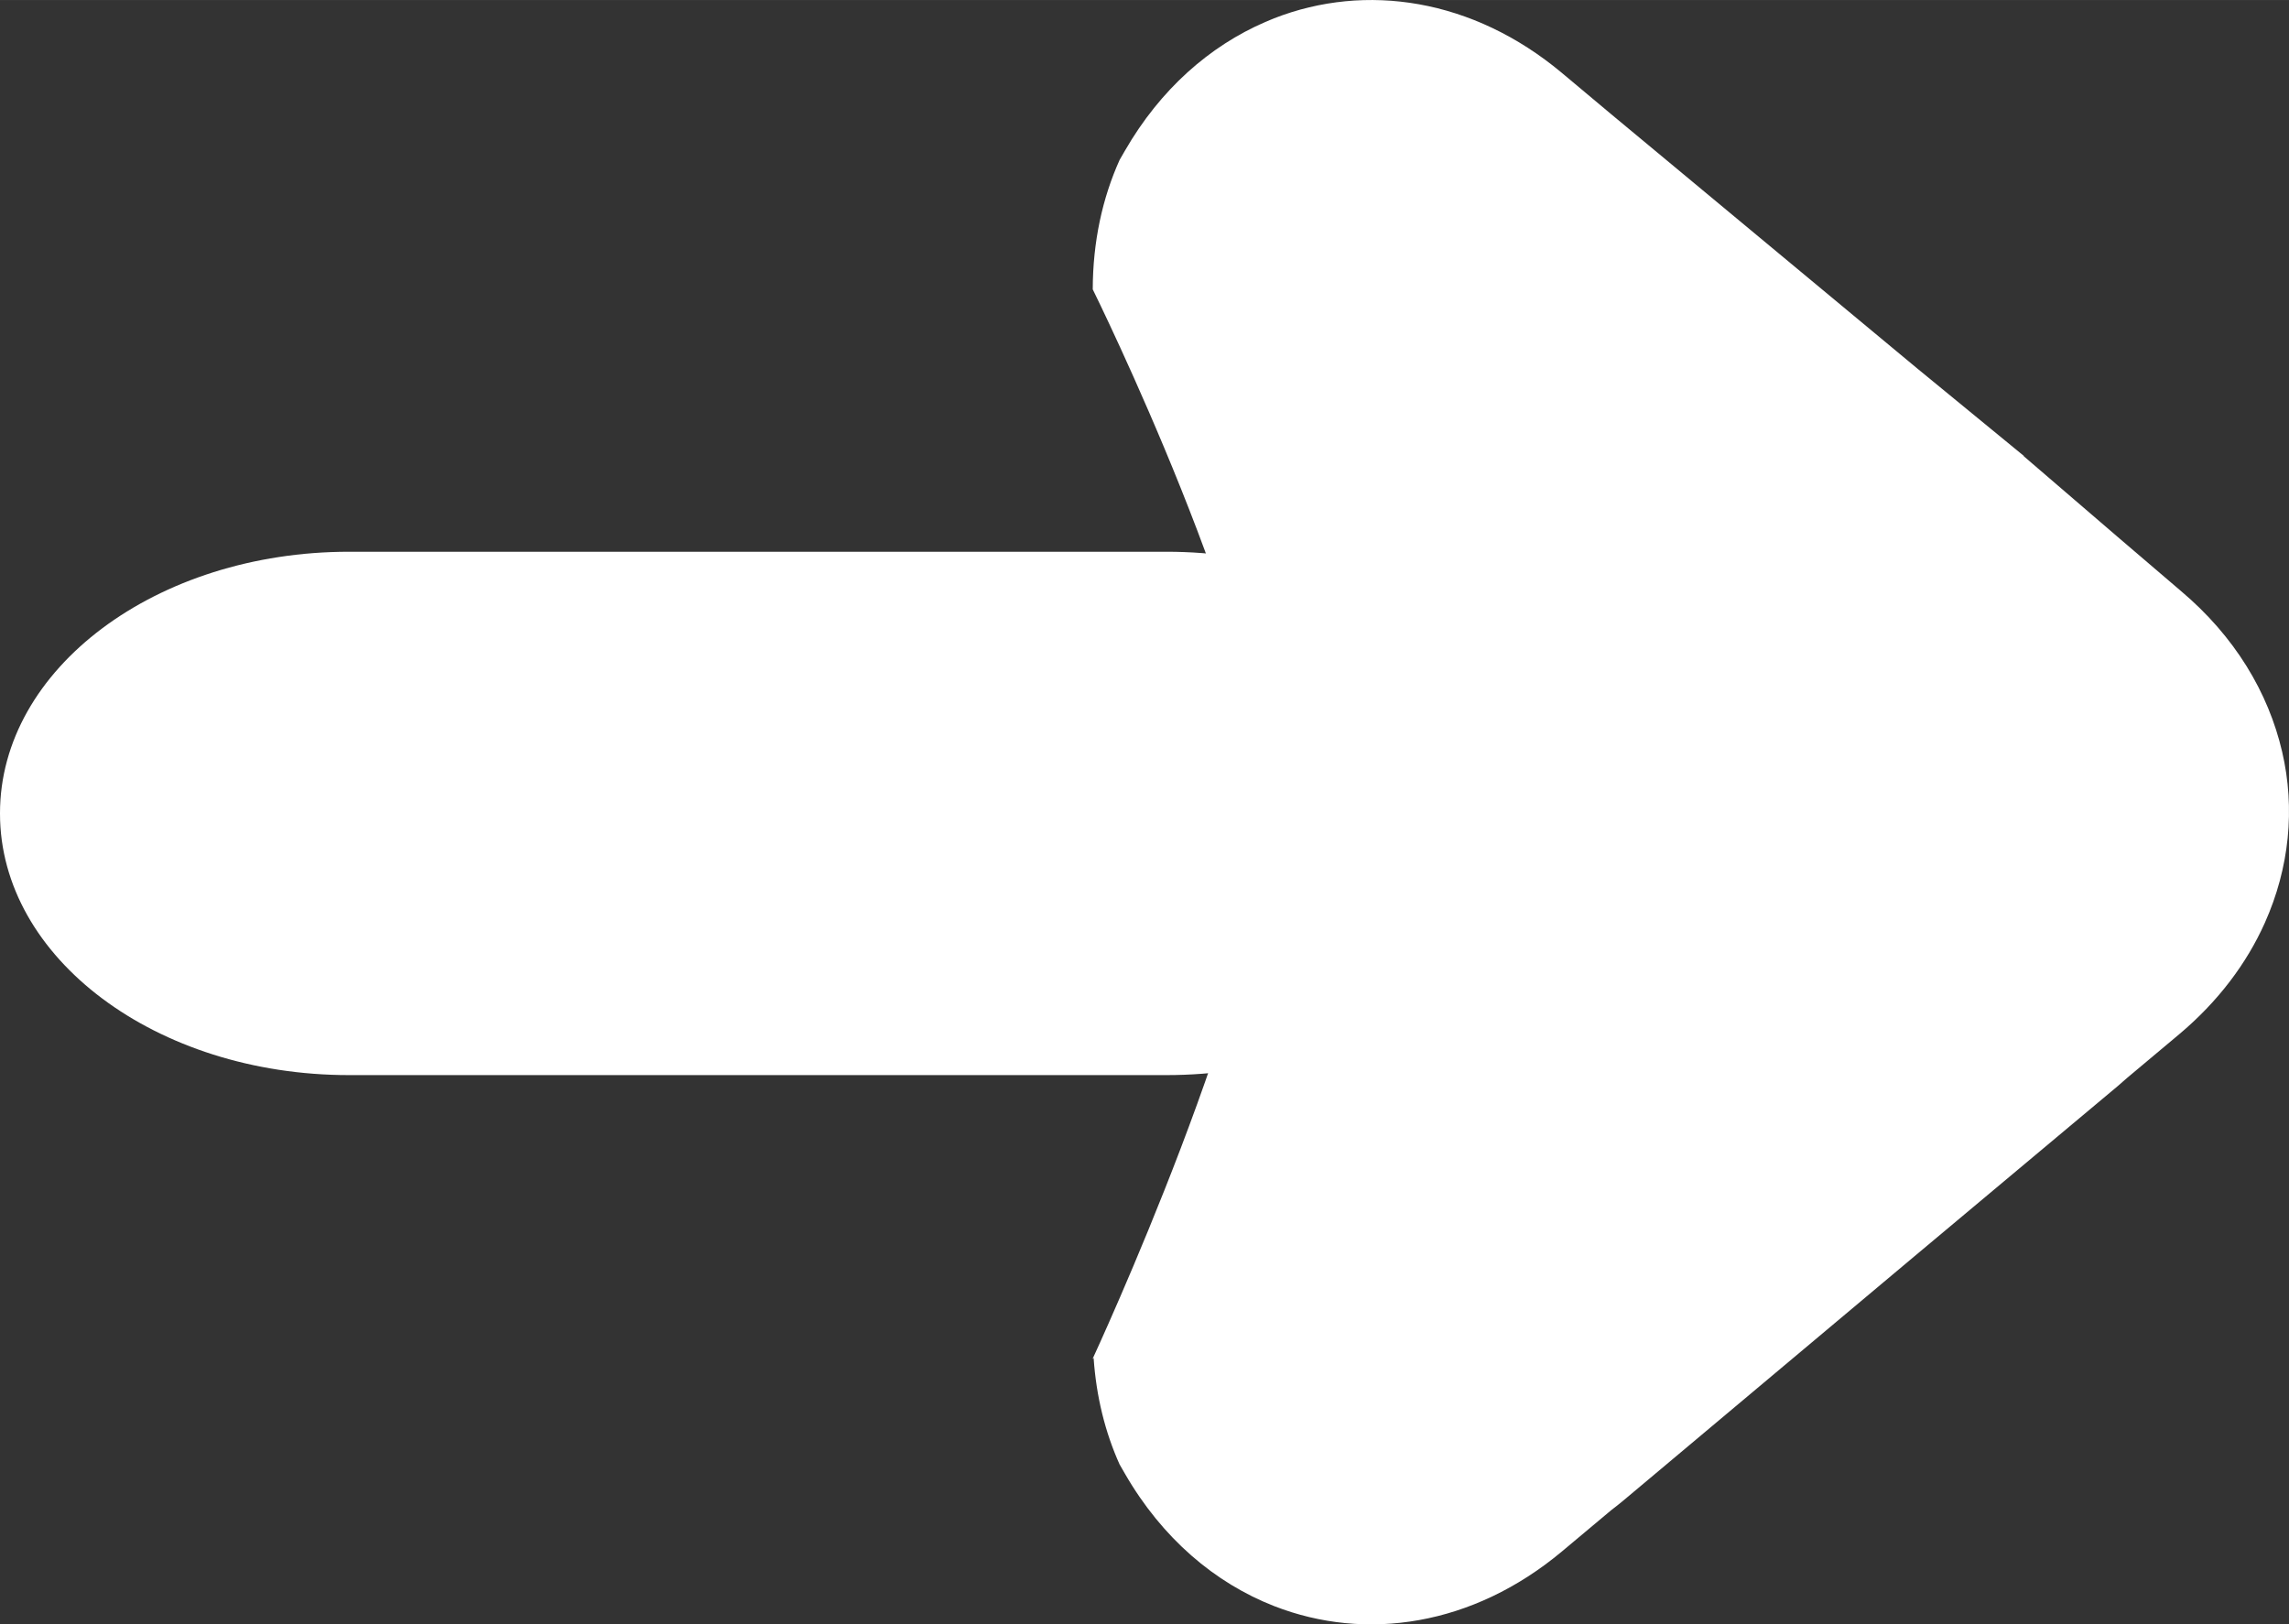
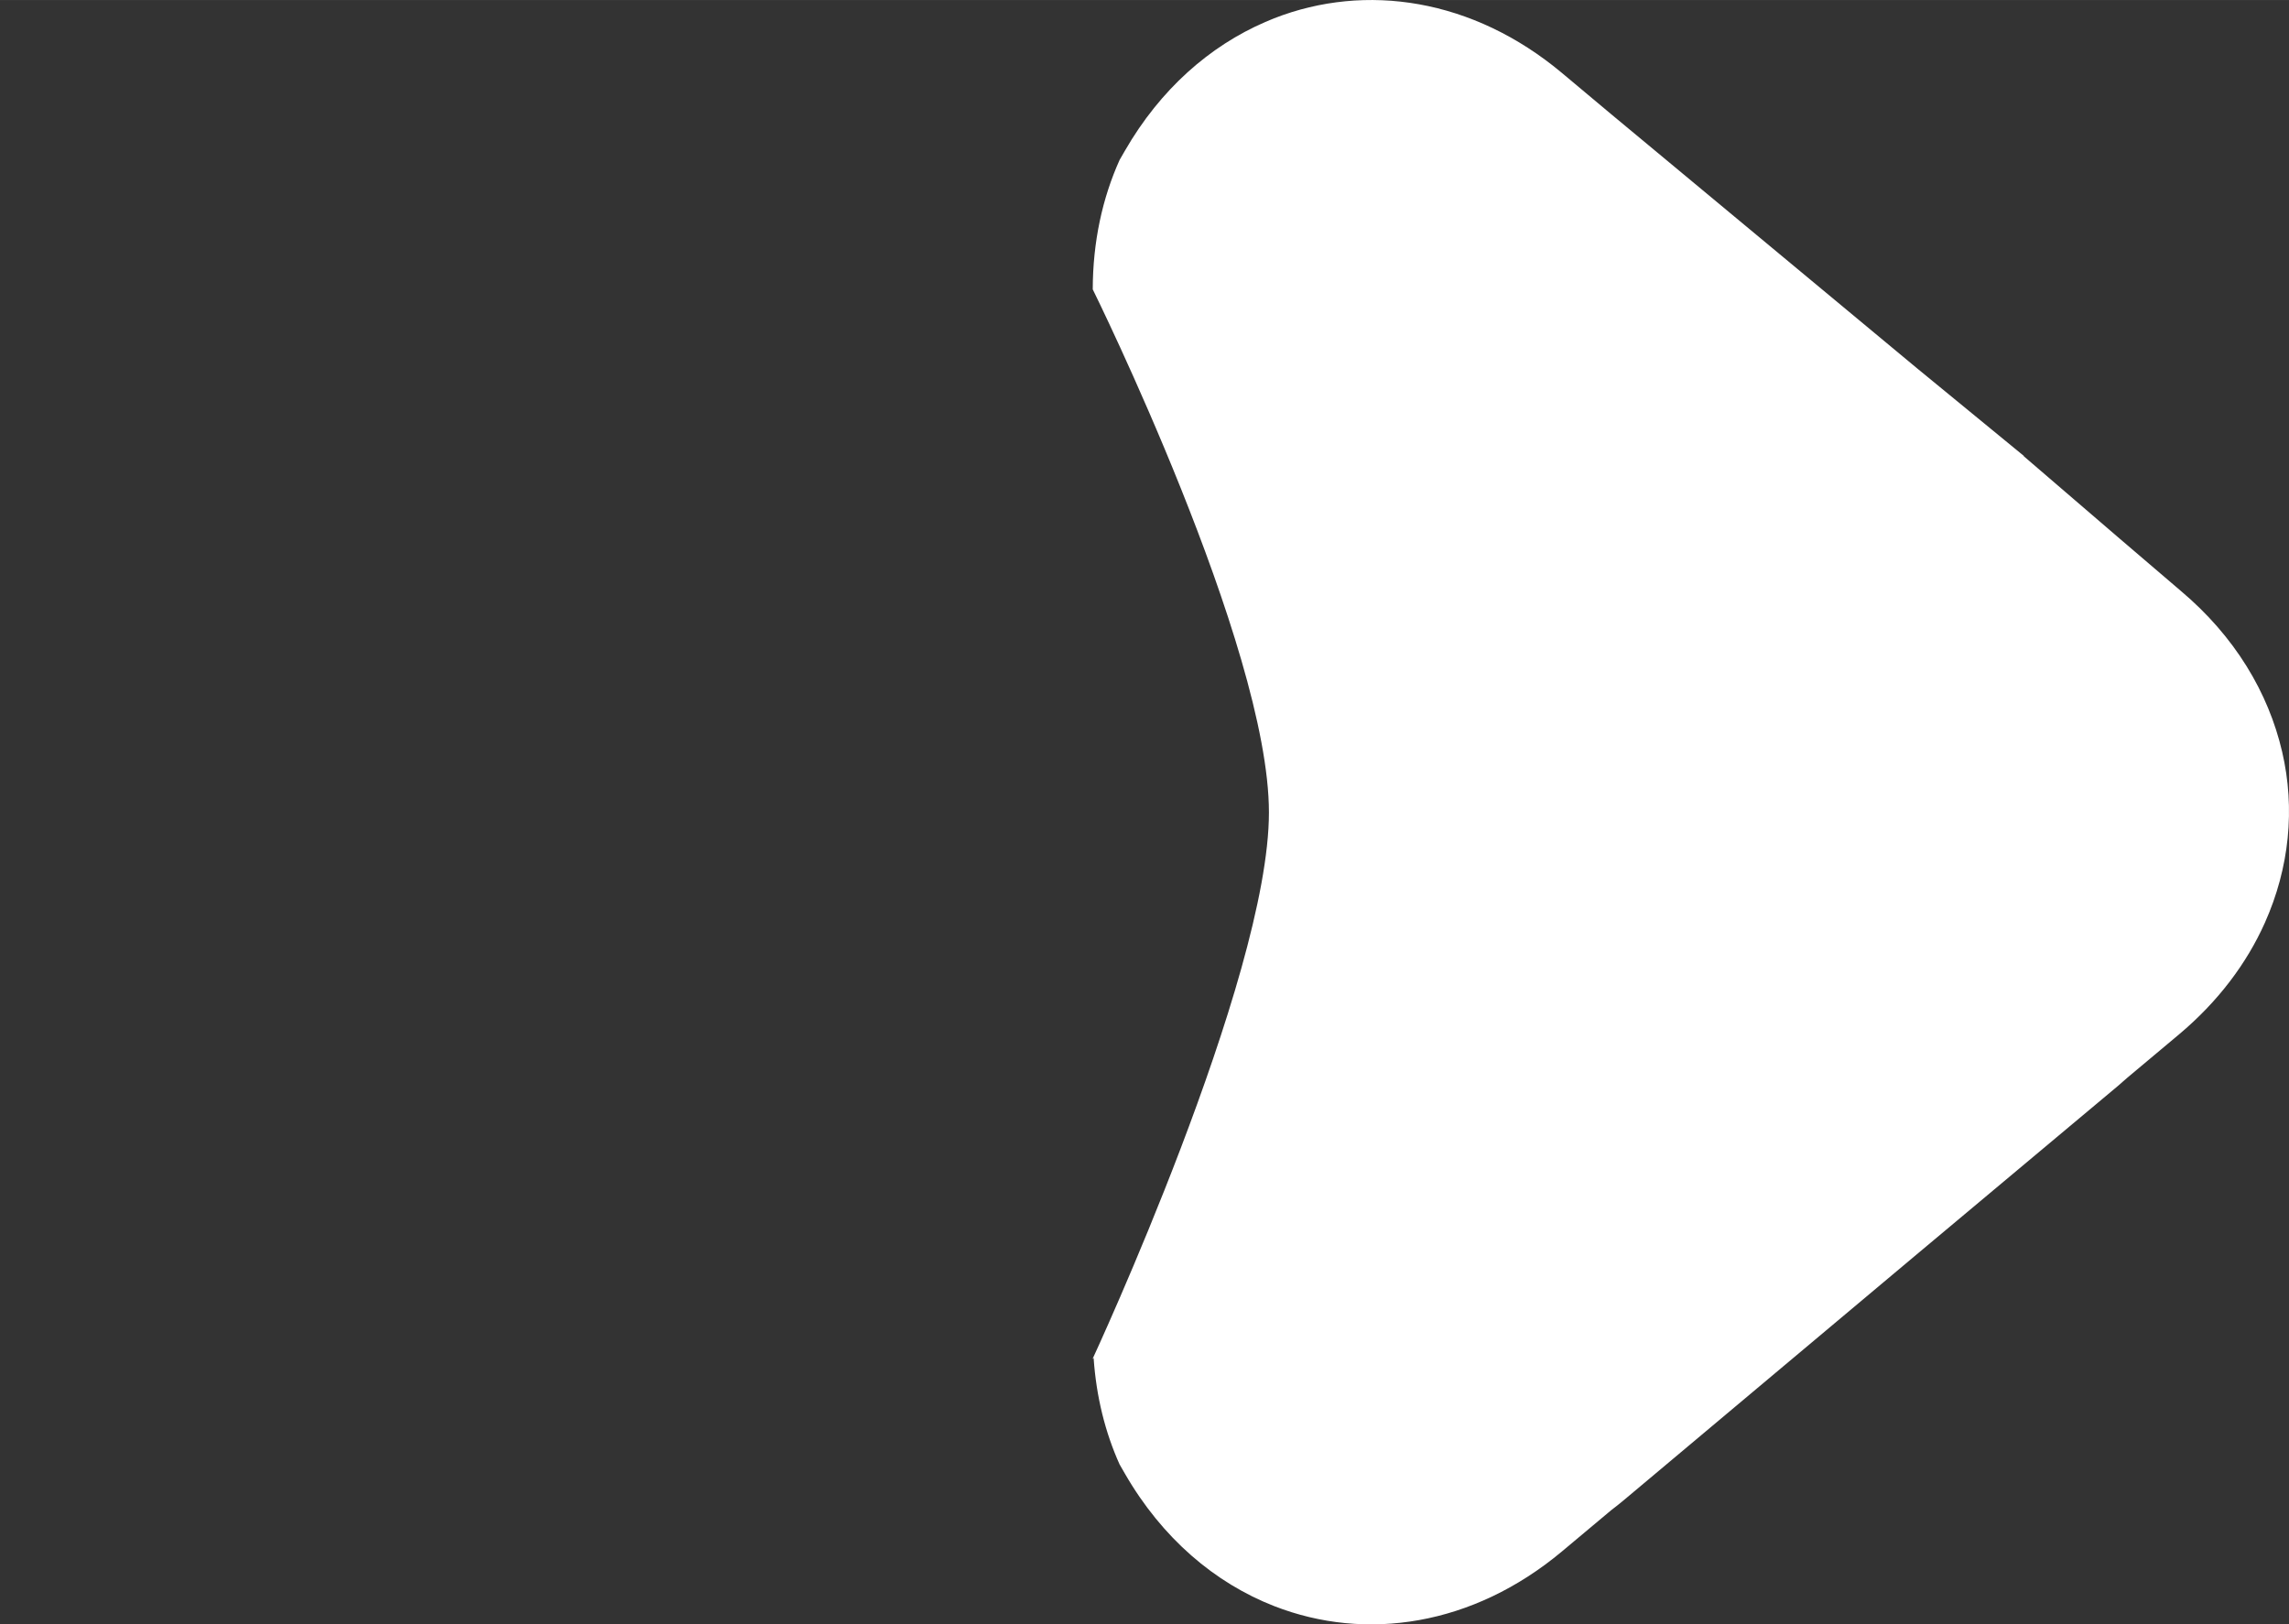
<svg xmlns="http://www.w3.org/2000/svg" class="icon" viewBox="0 0 931.445 661.094" version="1.1" width="14.554" height="10.33" id="svg2">
  <rect x="0" y="0" width="931.445" height="661.094" fill="#333333" stroke="none" />
  <defs id="defs2" />
-   <path d="m 616.66,330.96 c 0,-58.771 -63.592,-106.414 -142.037,-106.414 H 142.037 c -78.445,0 -142.037,47.643 -142.037,106.414 v 0.172 c 0,58.771 63.592,106.414 142.037,106.414 h 332.585 c 78.445,0 142.037,-47.643 142.037,-106.414 z" fill="#ffffff" style="stroke-width:1.155" />
  <path d="m 635.547,29.651 20.067,16.805 124.46,103.419 43.449,35.651 v 0.146 l 39.008,33.527 24.734,21.15 c 22.165,18.618 35.789,41.557 41.386,65.588 5.395,23.169 2.94,47.343 -7.045,69.656 -7.398,16.532 -19.033,32.047 -34.867,45.347 l -21.025,17.62 c -1.283,1.168 -2.59,2.31 -3.92,3.425 l -40.2,33.659 -42.484,35.575 -118.372,99.341 c -1.674,1.401 -3.382,2.761 -5.123,4.078 l -20.068,16.805 c -36.162,30.236 -79.744,36.785 -117.069,22.211 -24.069,-9.397 -45.542,-27.555 -60.722,-53.889 l -2.171,-3.77 c -5.856,-13.007 -9.497,-27.58 -10.563,-43.322 l -0.455,0.443 c 0,0 71.788,-154.592 71.788,-222.471 0,-67.879 -71.692,-212.887 -71.692,-212.887 0.035,-19.354 3.923,-37.113 10.923,-52.66 l 2.171,-3.77 c 14.42,-25.015 34.524,-42.636 57.131,-52.395 1.188,-0.519 2.385,-1.017 3.59,-1.494 37.325,-14.574 80.907,-8.024 117.069,22.212 z" fill="#ffffff" id="path2" />
</svg>